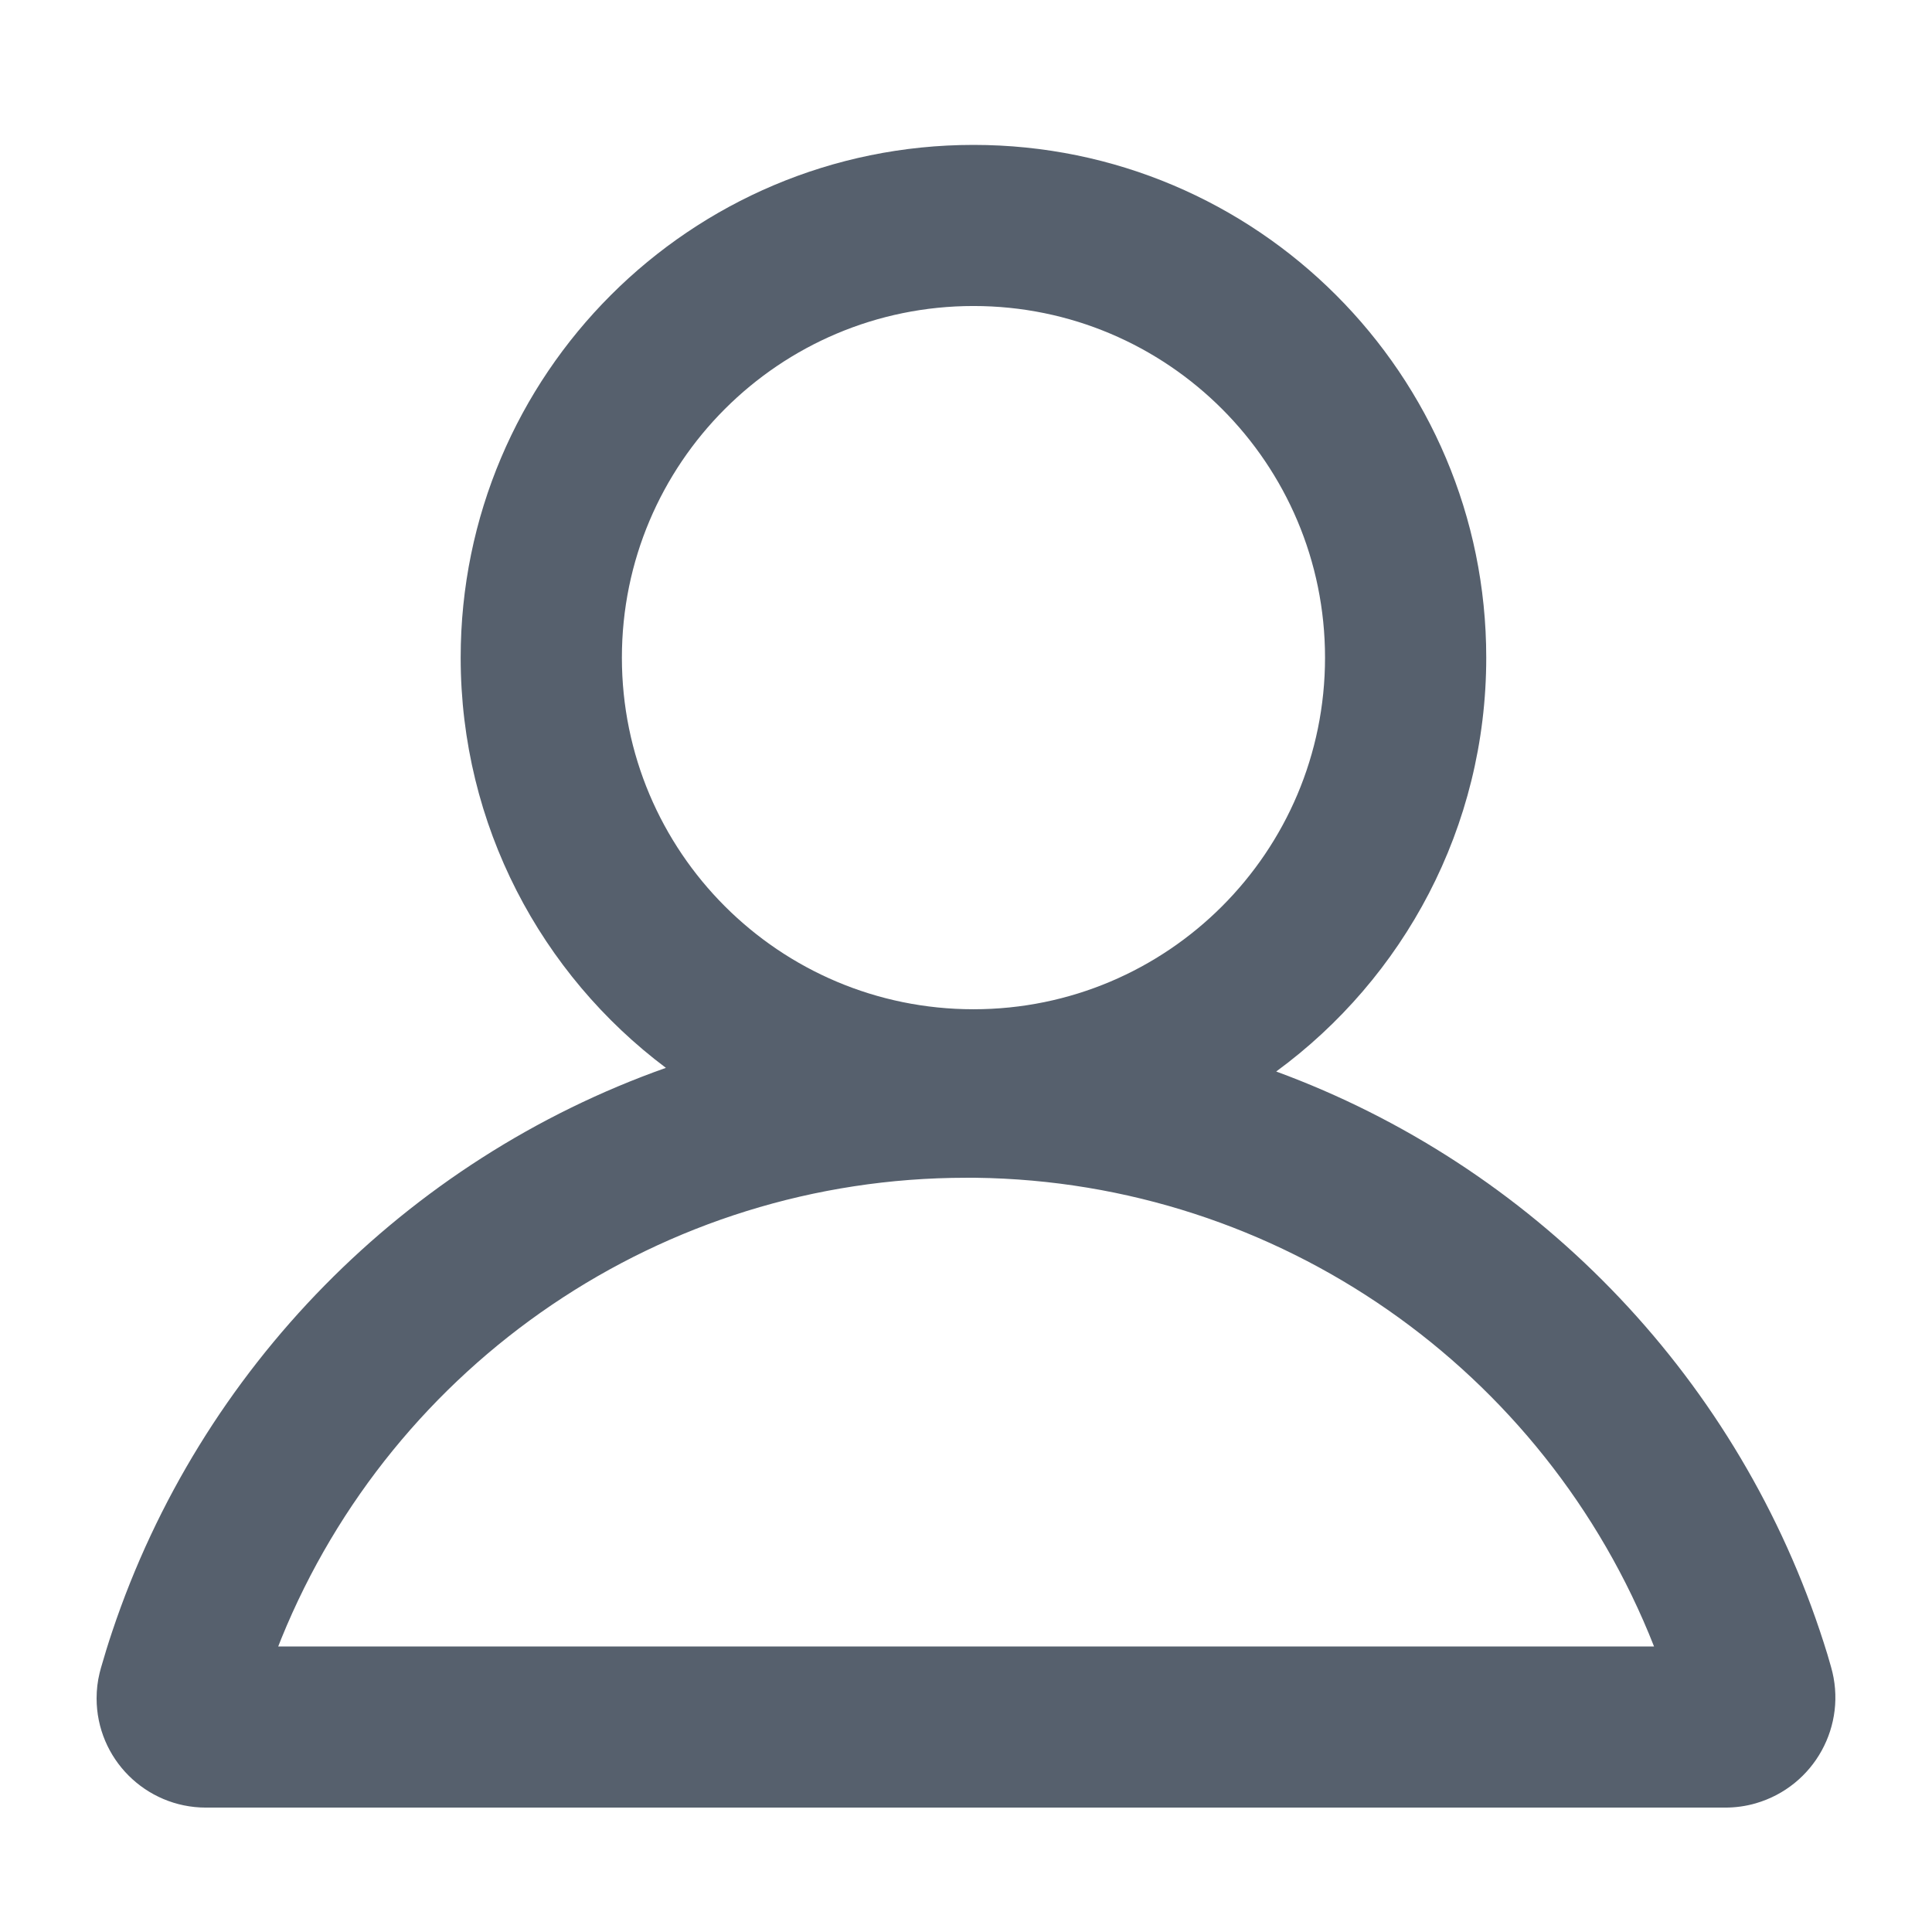
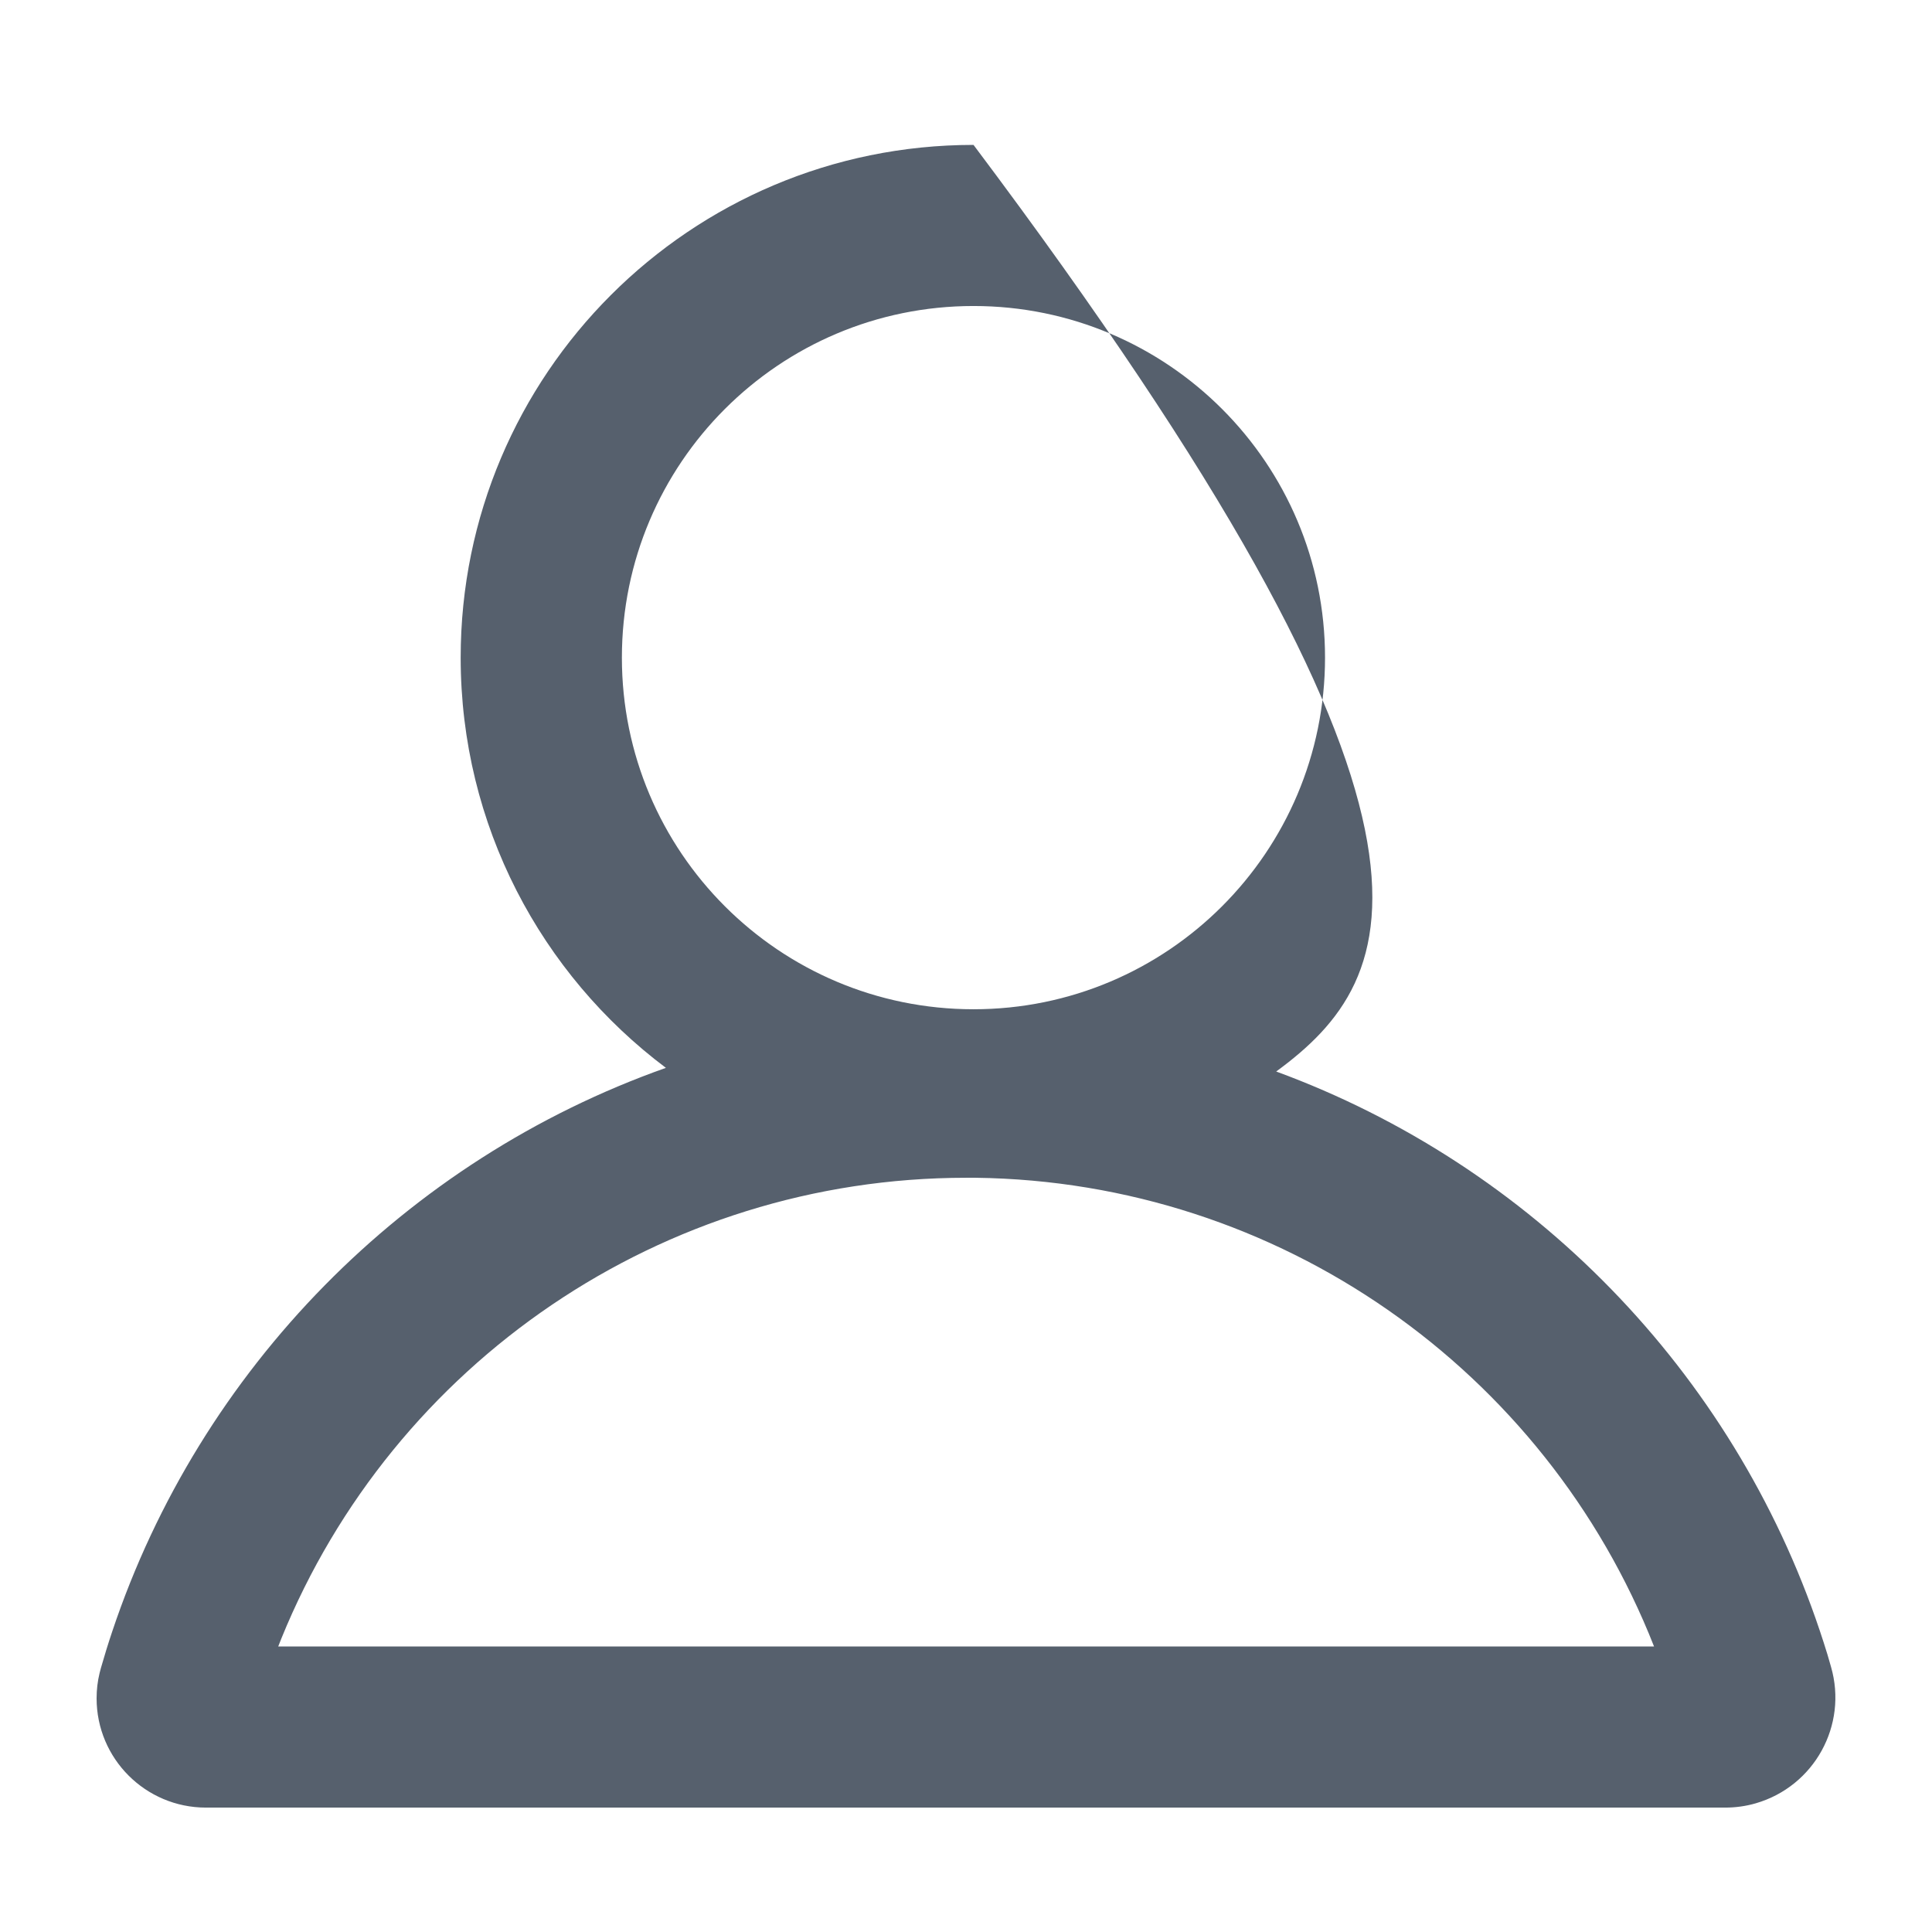
<svg xmlns="http://www.w3.org/2000/svg" width="18" height="18" viewBox="0 0 18 18" fill="none">
-   <path d="M9.07 1.35C11.708 1.35 13.847 3.489 13.847 6.127C13.847 7.71 13.076 9.114 11.89 9.983C14.27 10.857 16.144 12.779 16.954 15.191C16.979 15.265 17.003 15.34 17.026 15.415L17.059 15.529C17.217 16.074 16.903 16.643 16.358 16.801C16.265 16.828 16.169 16.841 16.073 16.841H1.919C1.356 16.841 0.9 16.385 0.9 15.823C0.9 15.743 0.909 15.665 0.928 15.587L0.94 15.541C0.973 15.426 1.008 15.312 1.046 15.199C1.865 12.752 3.778 10.808 6.204 9.949C5.043 9.078 4.292 7.69 4.292 6.127C4.292 3.489 6.431 1.35 9.07 1.35ZM9.001 10.973C6.168 10.973 3.665 12.702 2.622 15.264L2.592 15.34H15.411L15.41 15.339C14.396 12.762 11.914 11.009 9.091 10.973L9.001 10.973ZM9.07 2.851C7.26 2.851 5.794 4.318 5.794 6.127C5.794 7.936 7.26 9.403 9.07 9.403C10.879 9.403 12.345 7.936 12.345 6.127C12.345 4.318 10.879 2.851 9.07 2.851Z" fill="#56606D" />
+   <path d="M9.07 1.35C13.847 7.71 13.076 9.114 11.89 9.983C14.27 10.857 16.144 12.779 16.954 15.191C16.979 15.265 17.003 15.34 17.026 15.415L17.059 15.529C17.217 16.074 16.903 16.643 16.358 16.801C16.265 16.828 16.169 16.841 16.073 16.841H1.919C1.356 16.841 0.9 16.385 0.9 15.823C0.9 15.743 0.909 15.665 0.928 15.587L0.94 15.541C0.973 15.426 1.008 15.312 1.046 15.199C1.865 12.752 3.778 10.808 6.204 9.949C5.043 9.078 4.292 7.69 4.292 6.127C4.292 3.489 6.431 1.35 9.07 1.35ZM9.001 10.973C6.168 10.973 3.665 12.702 2.622 15.264L2.592 15.34H15.411L15.41 15.339C14.396 12.762 11.914 11.009 9.091 10.973L9.001 10.973ZM9.07 2.851C7.26 2.851 5.794 4.318 5.794 6.127C5.794 7.936 7.26 9.403 9.07 9.403C10.879 9.403 12.345 7.936 12.345 6.127C12.345 4.318 10.879 2.851 9.07 2.851Z" fill="#56606D" />
</svg>